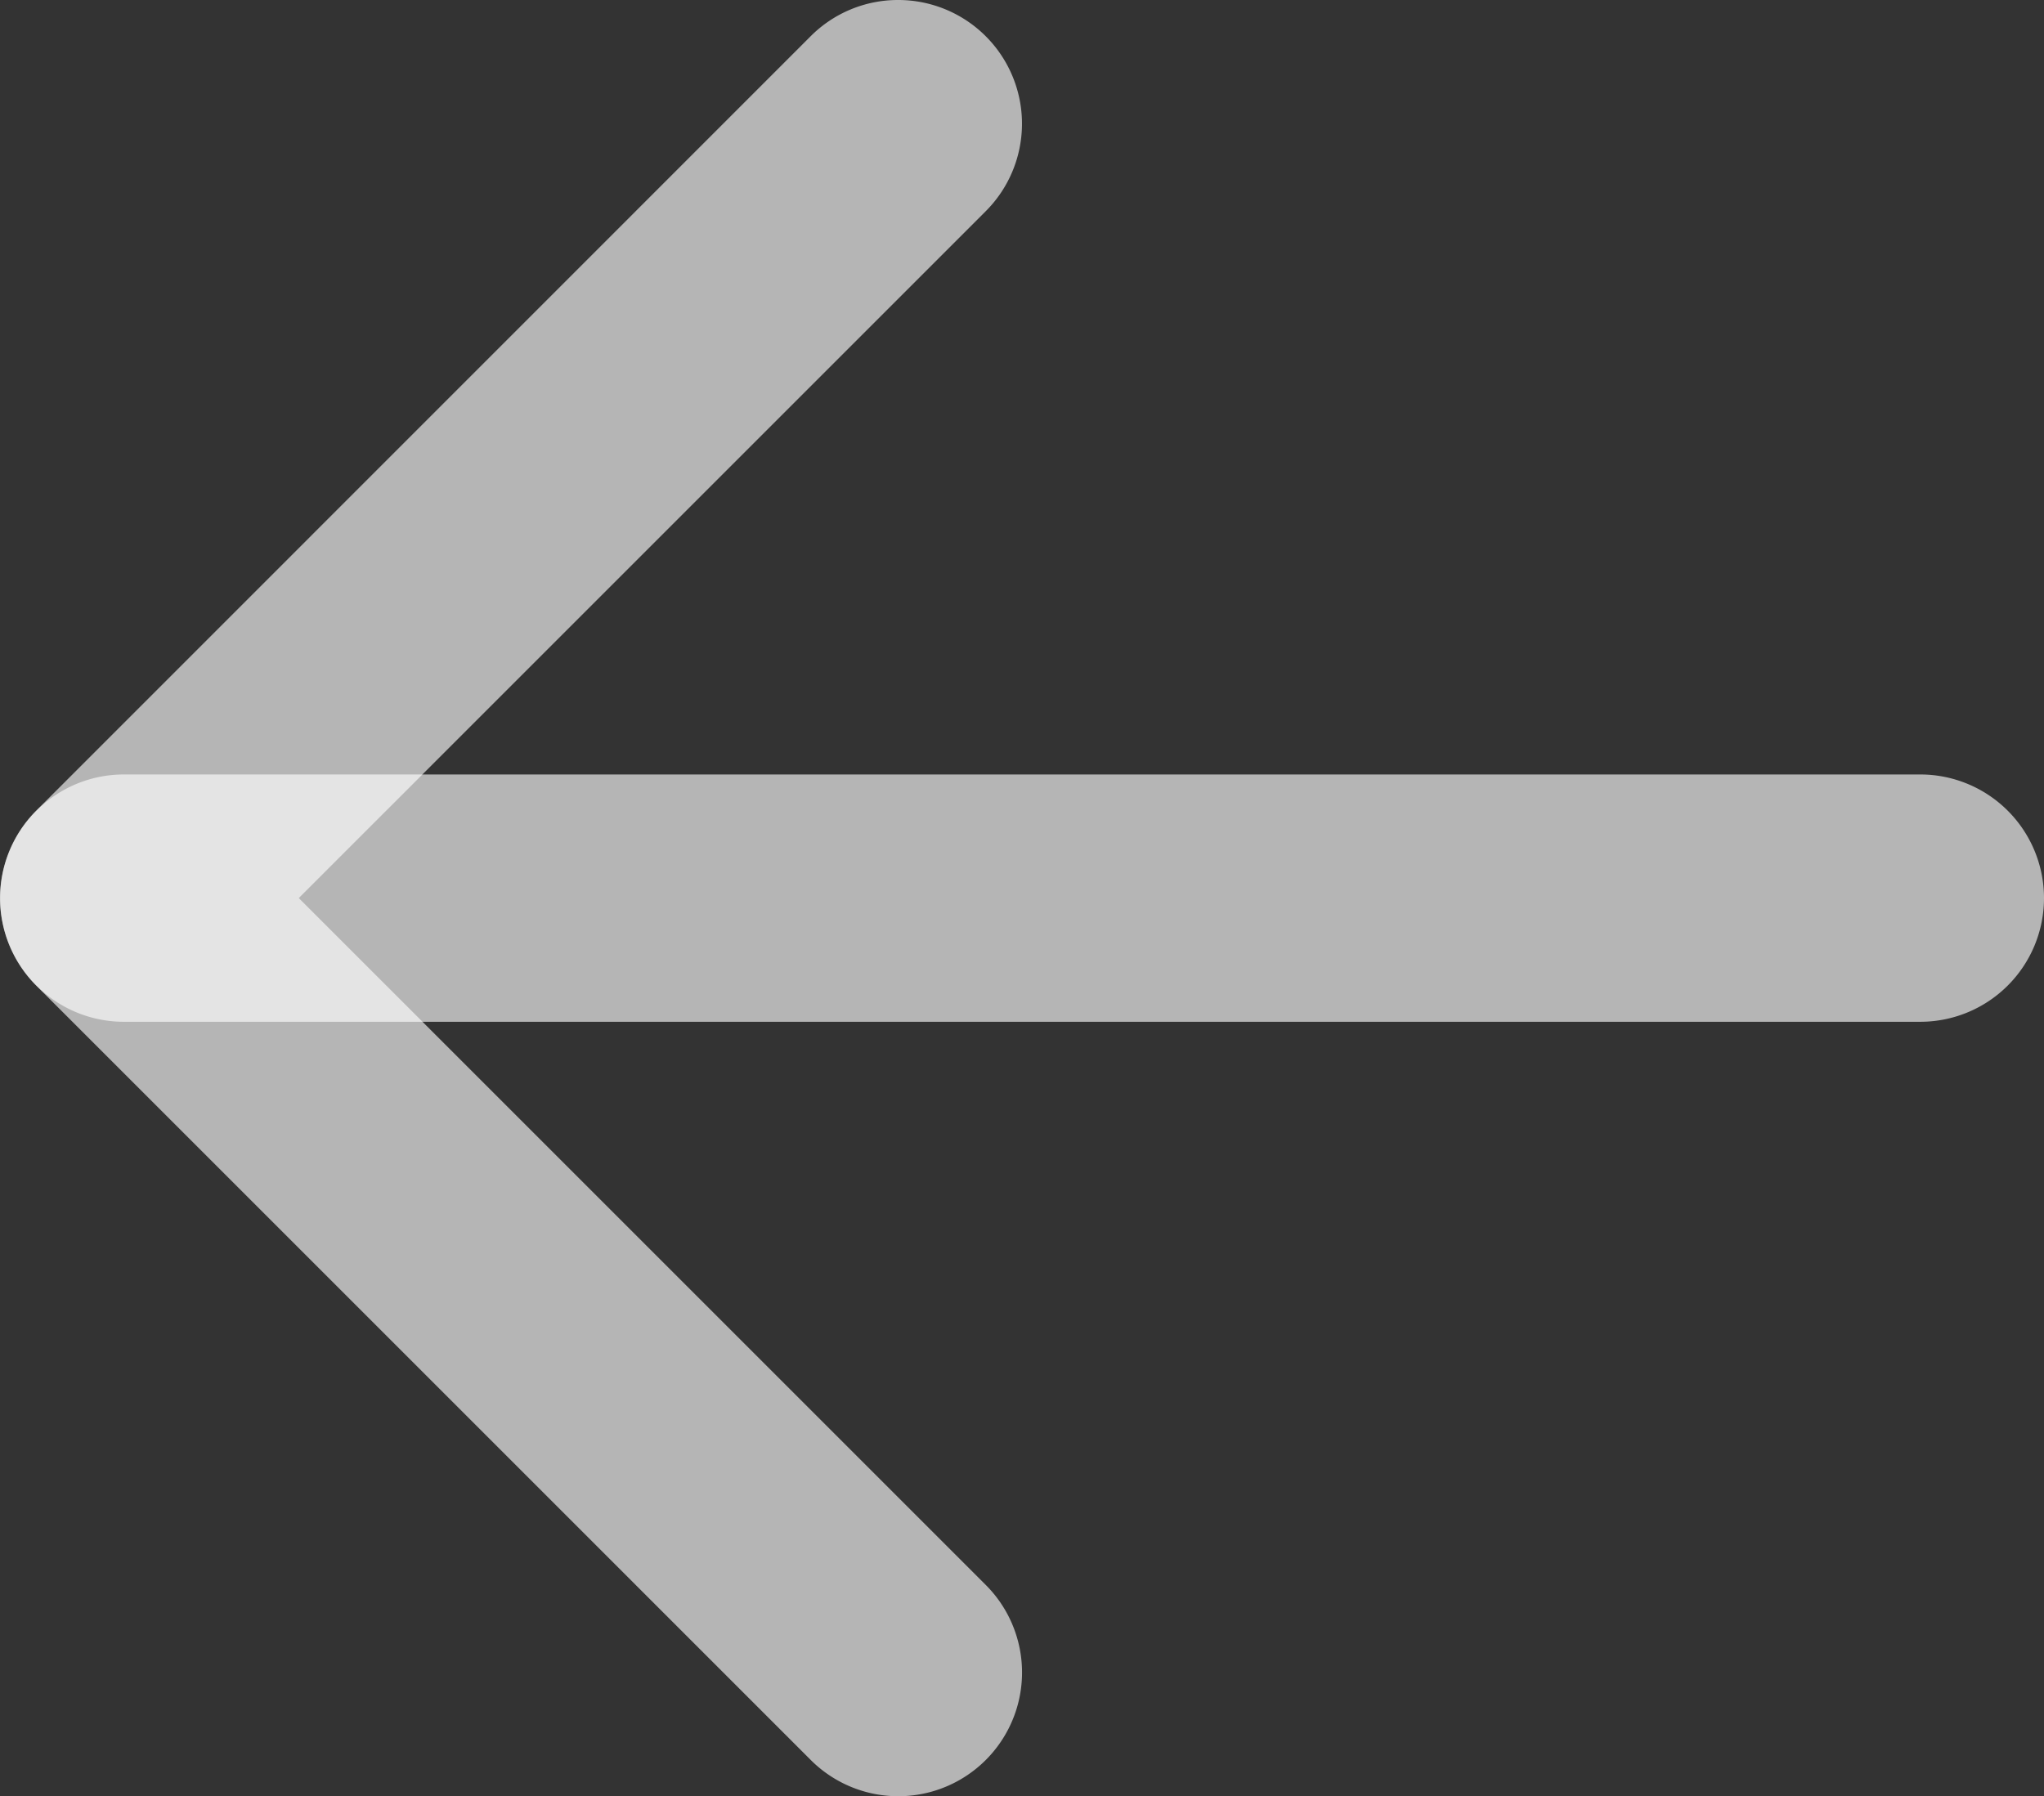
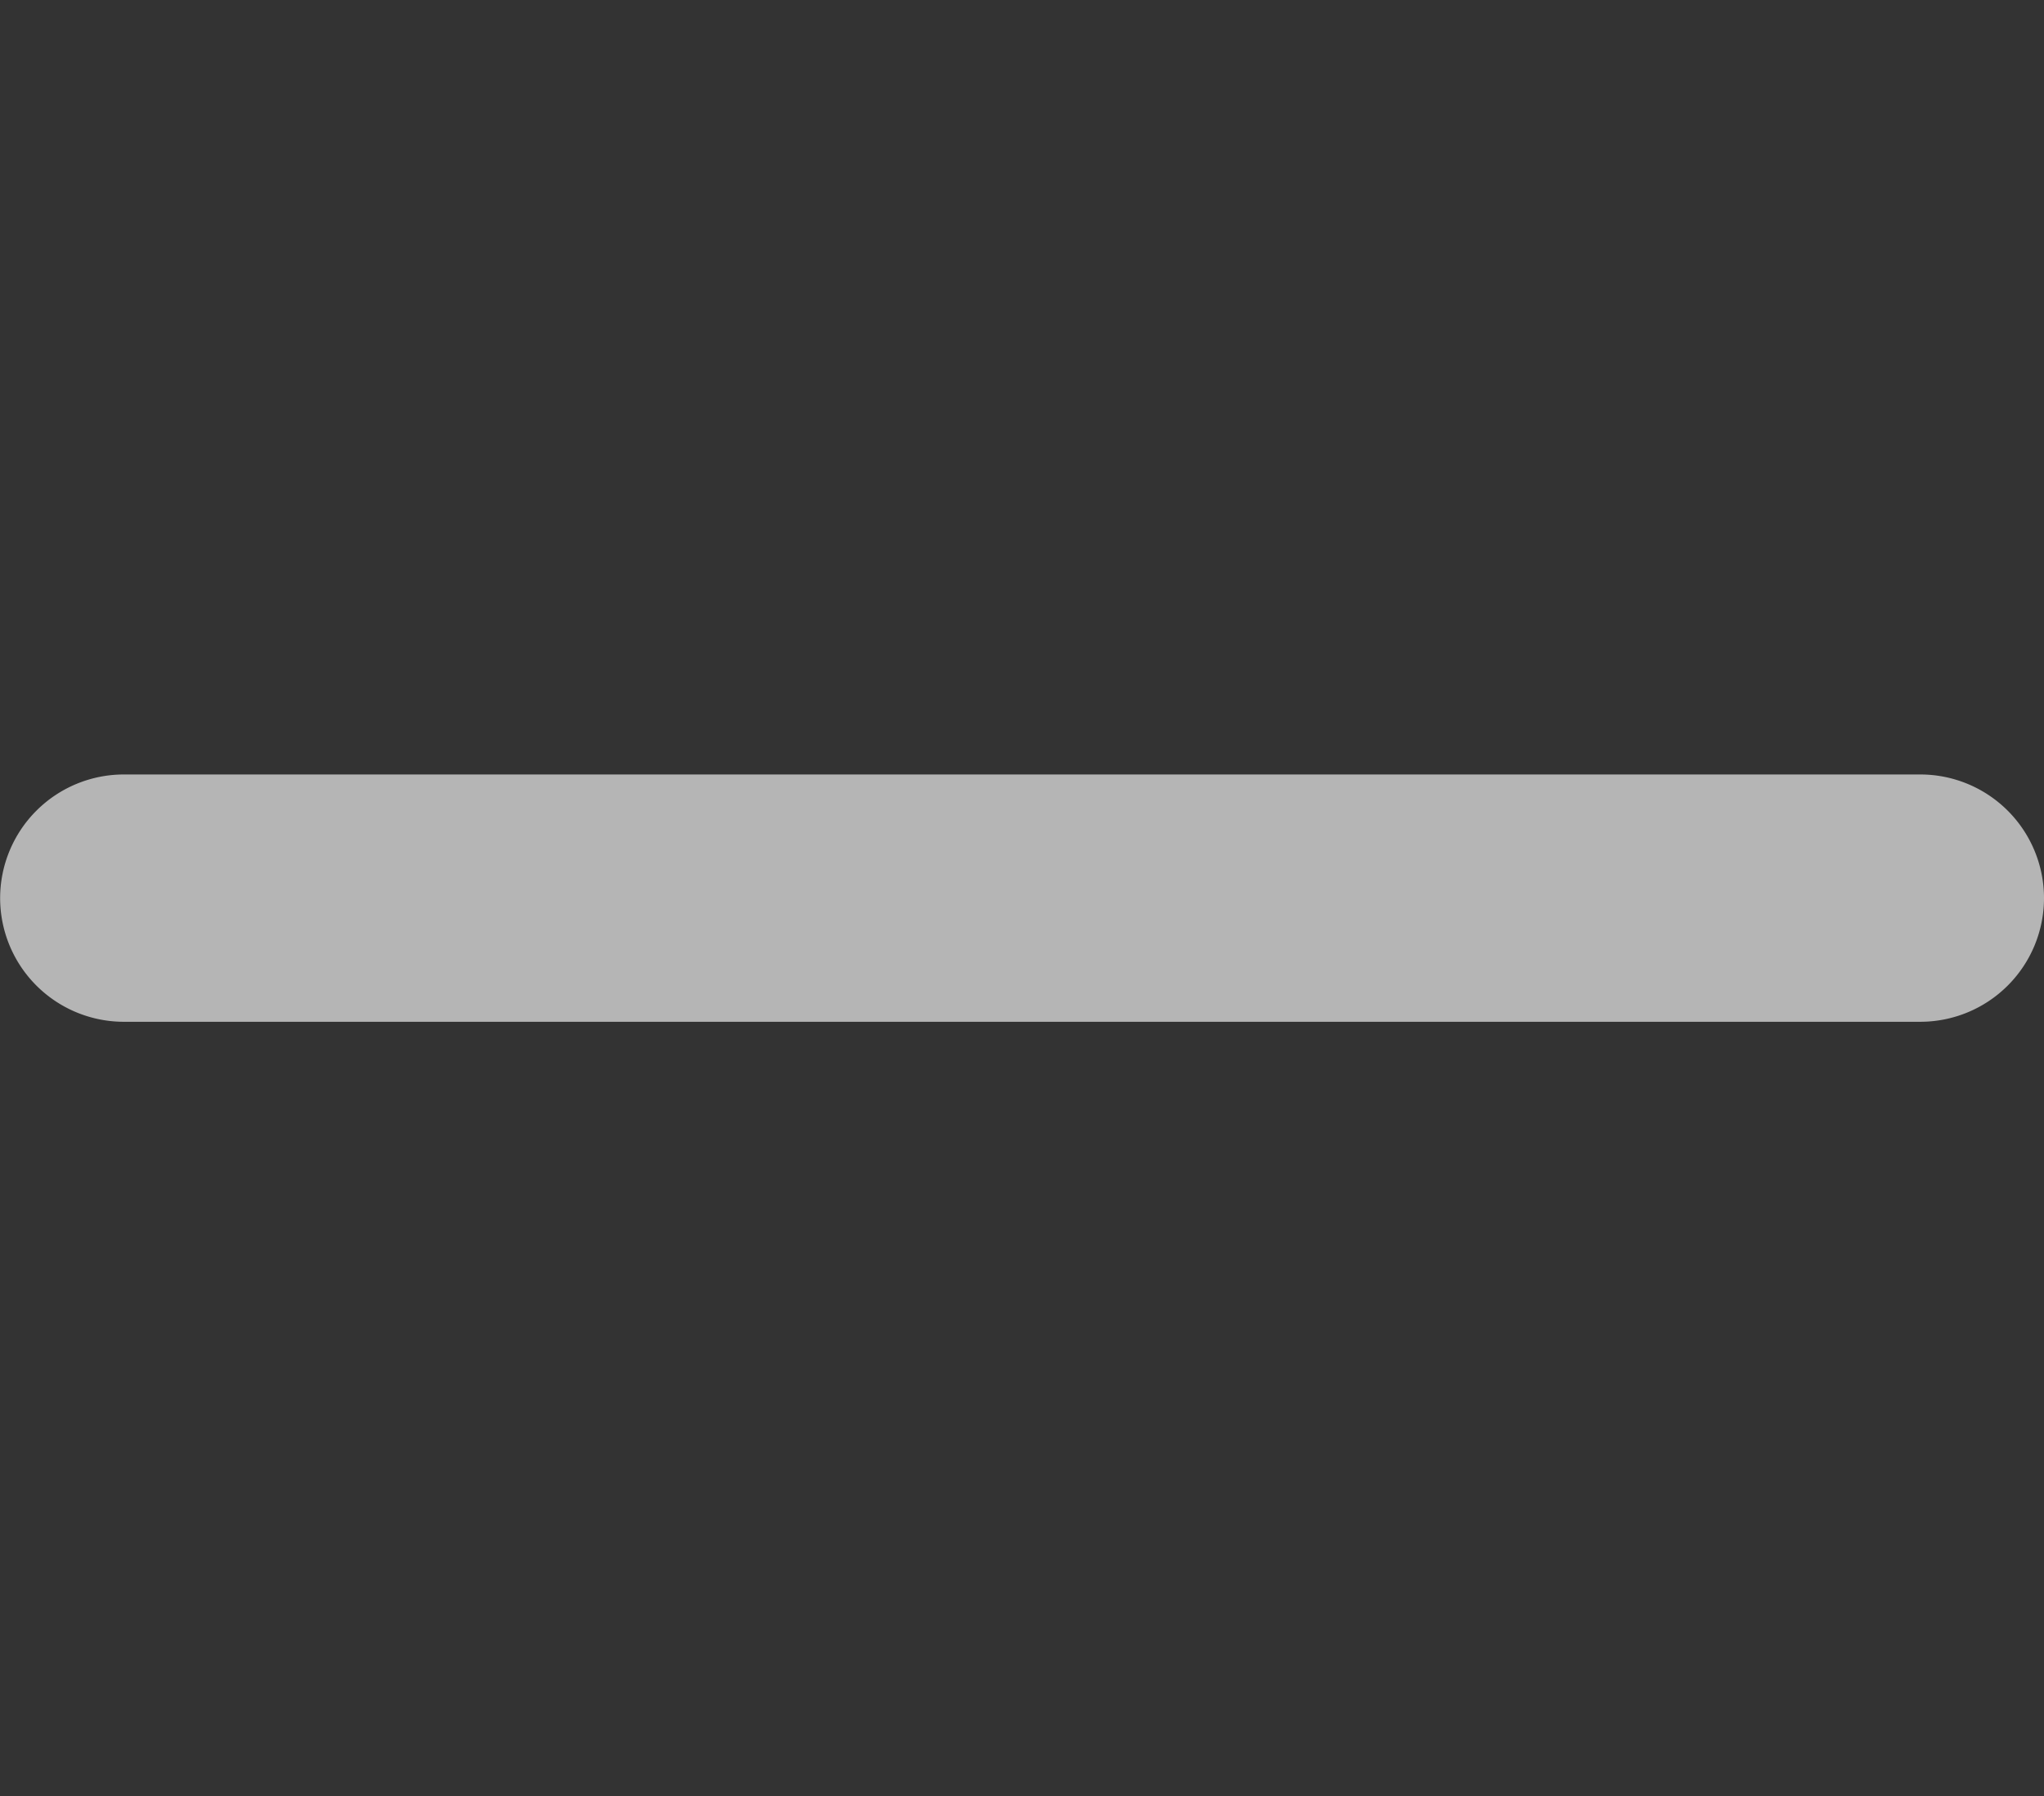
<svg xmlns="http://www.w3.org/2000/svg" width="15.379" height="13.517" viewBox="0 0 15.379 13.517">
  <rect x="0" y="0" width="15.379" height="13.517" fill="#333333" stroke="none" />
  <g transform="translate(532.217 475.764) rotate(180)">
    <path d="M9.247-3.339H-4.27A.931.931,0,0,1-5.2-4.27.931.931,0,0,1-4.27-5.2H9.247a.931.931,0,0,1,.931.931A.931.931,0,0,1,9.247-3.339Z" transform="translate(522.038 473.275)" fill="rgba(255,255,255,0.64)" />
-     <path d="M560.722,475.764a.931.931,0,0,1-.658-1.589l5.169-5.169-5.169-5.169a.931.931,0,0,1,1.317-1.317l5.827,5.827a.931.931,0,0,1,0,1.317l-5.827,5.828A.928.928,0,0,1,560.722,475.764Z" transform="translate(-35.264)" fill="rgba(255,255,255,0.64)" />
  </g>
</svg>